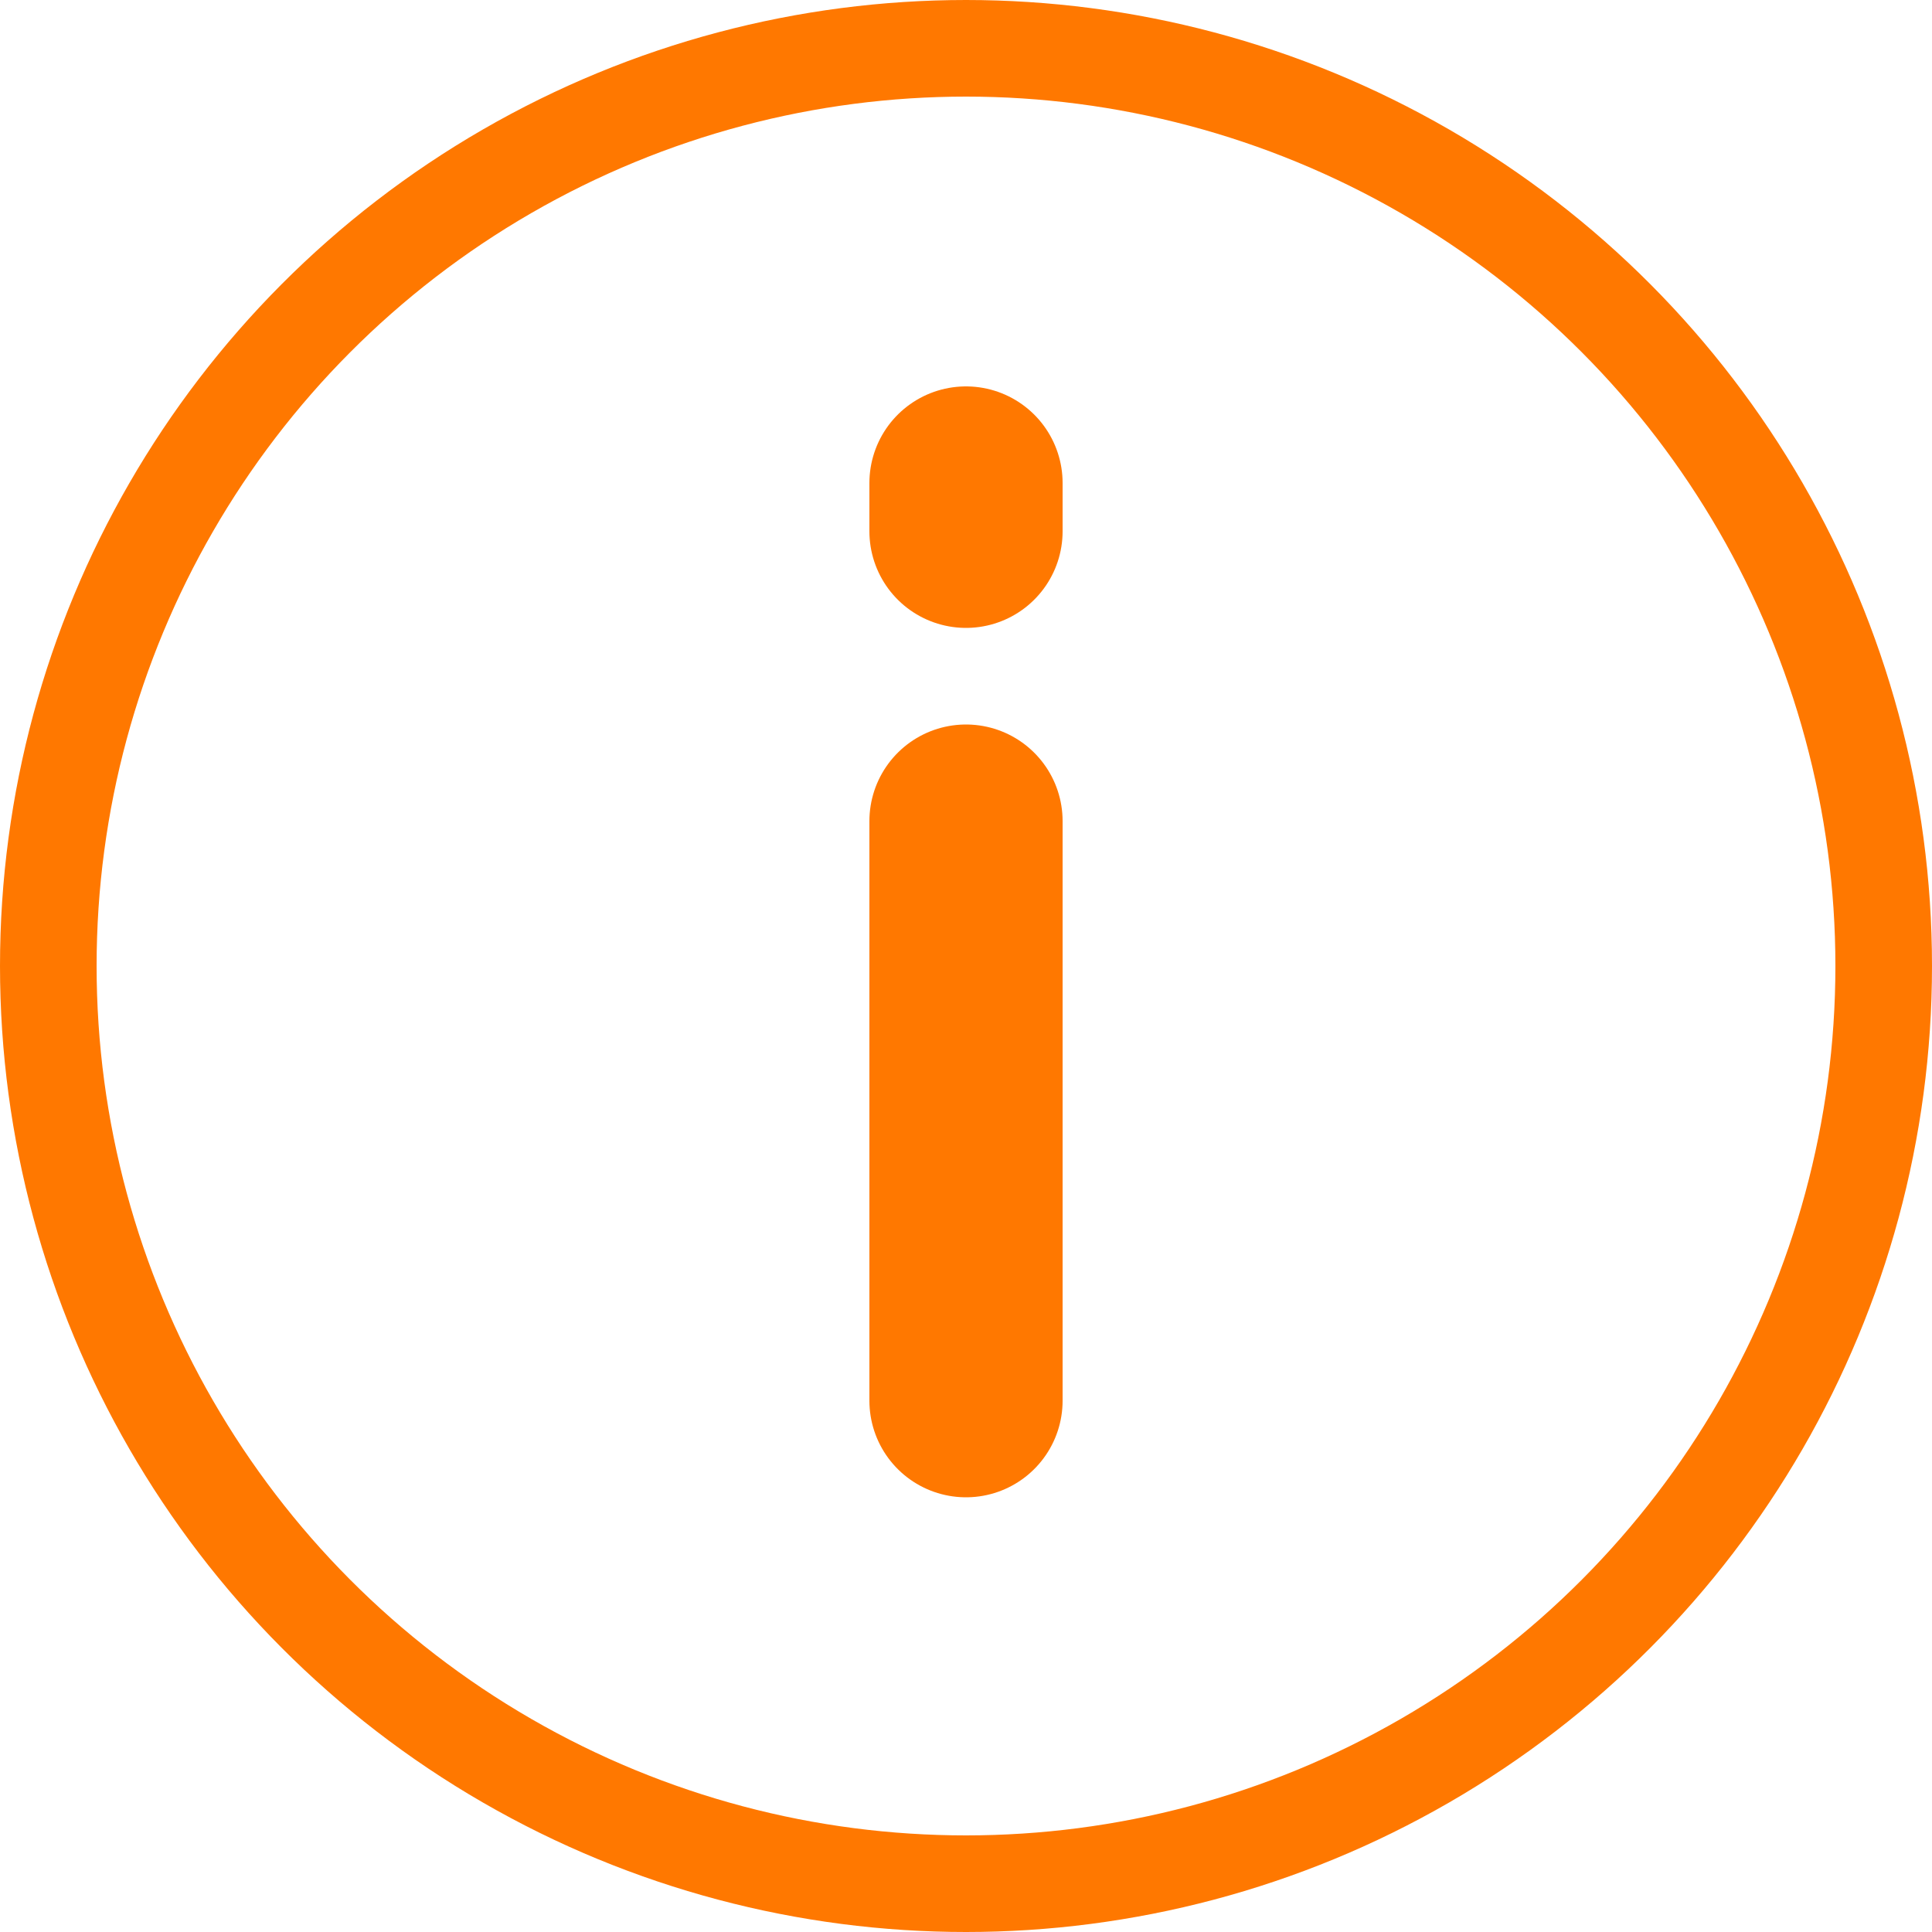
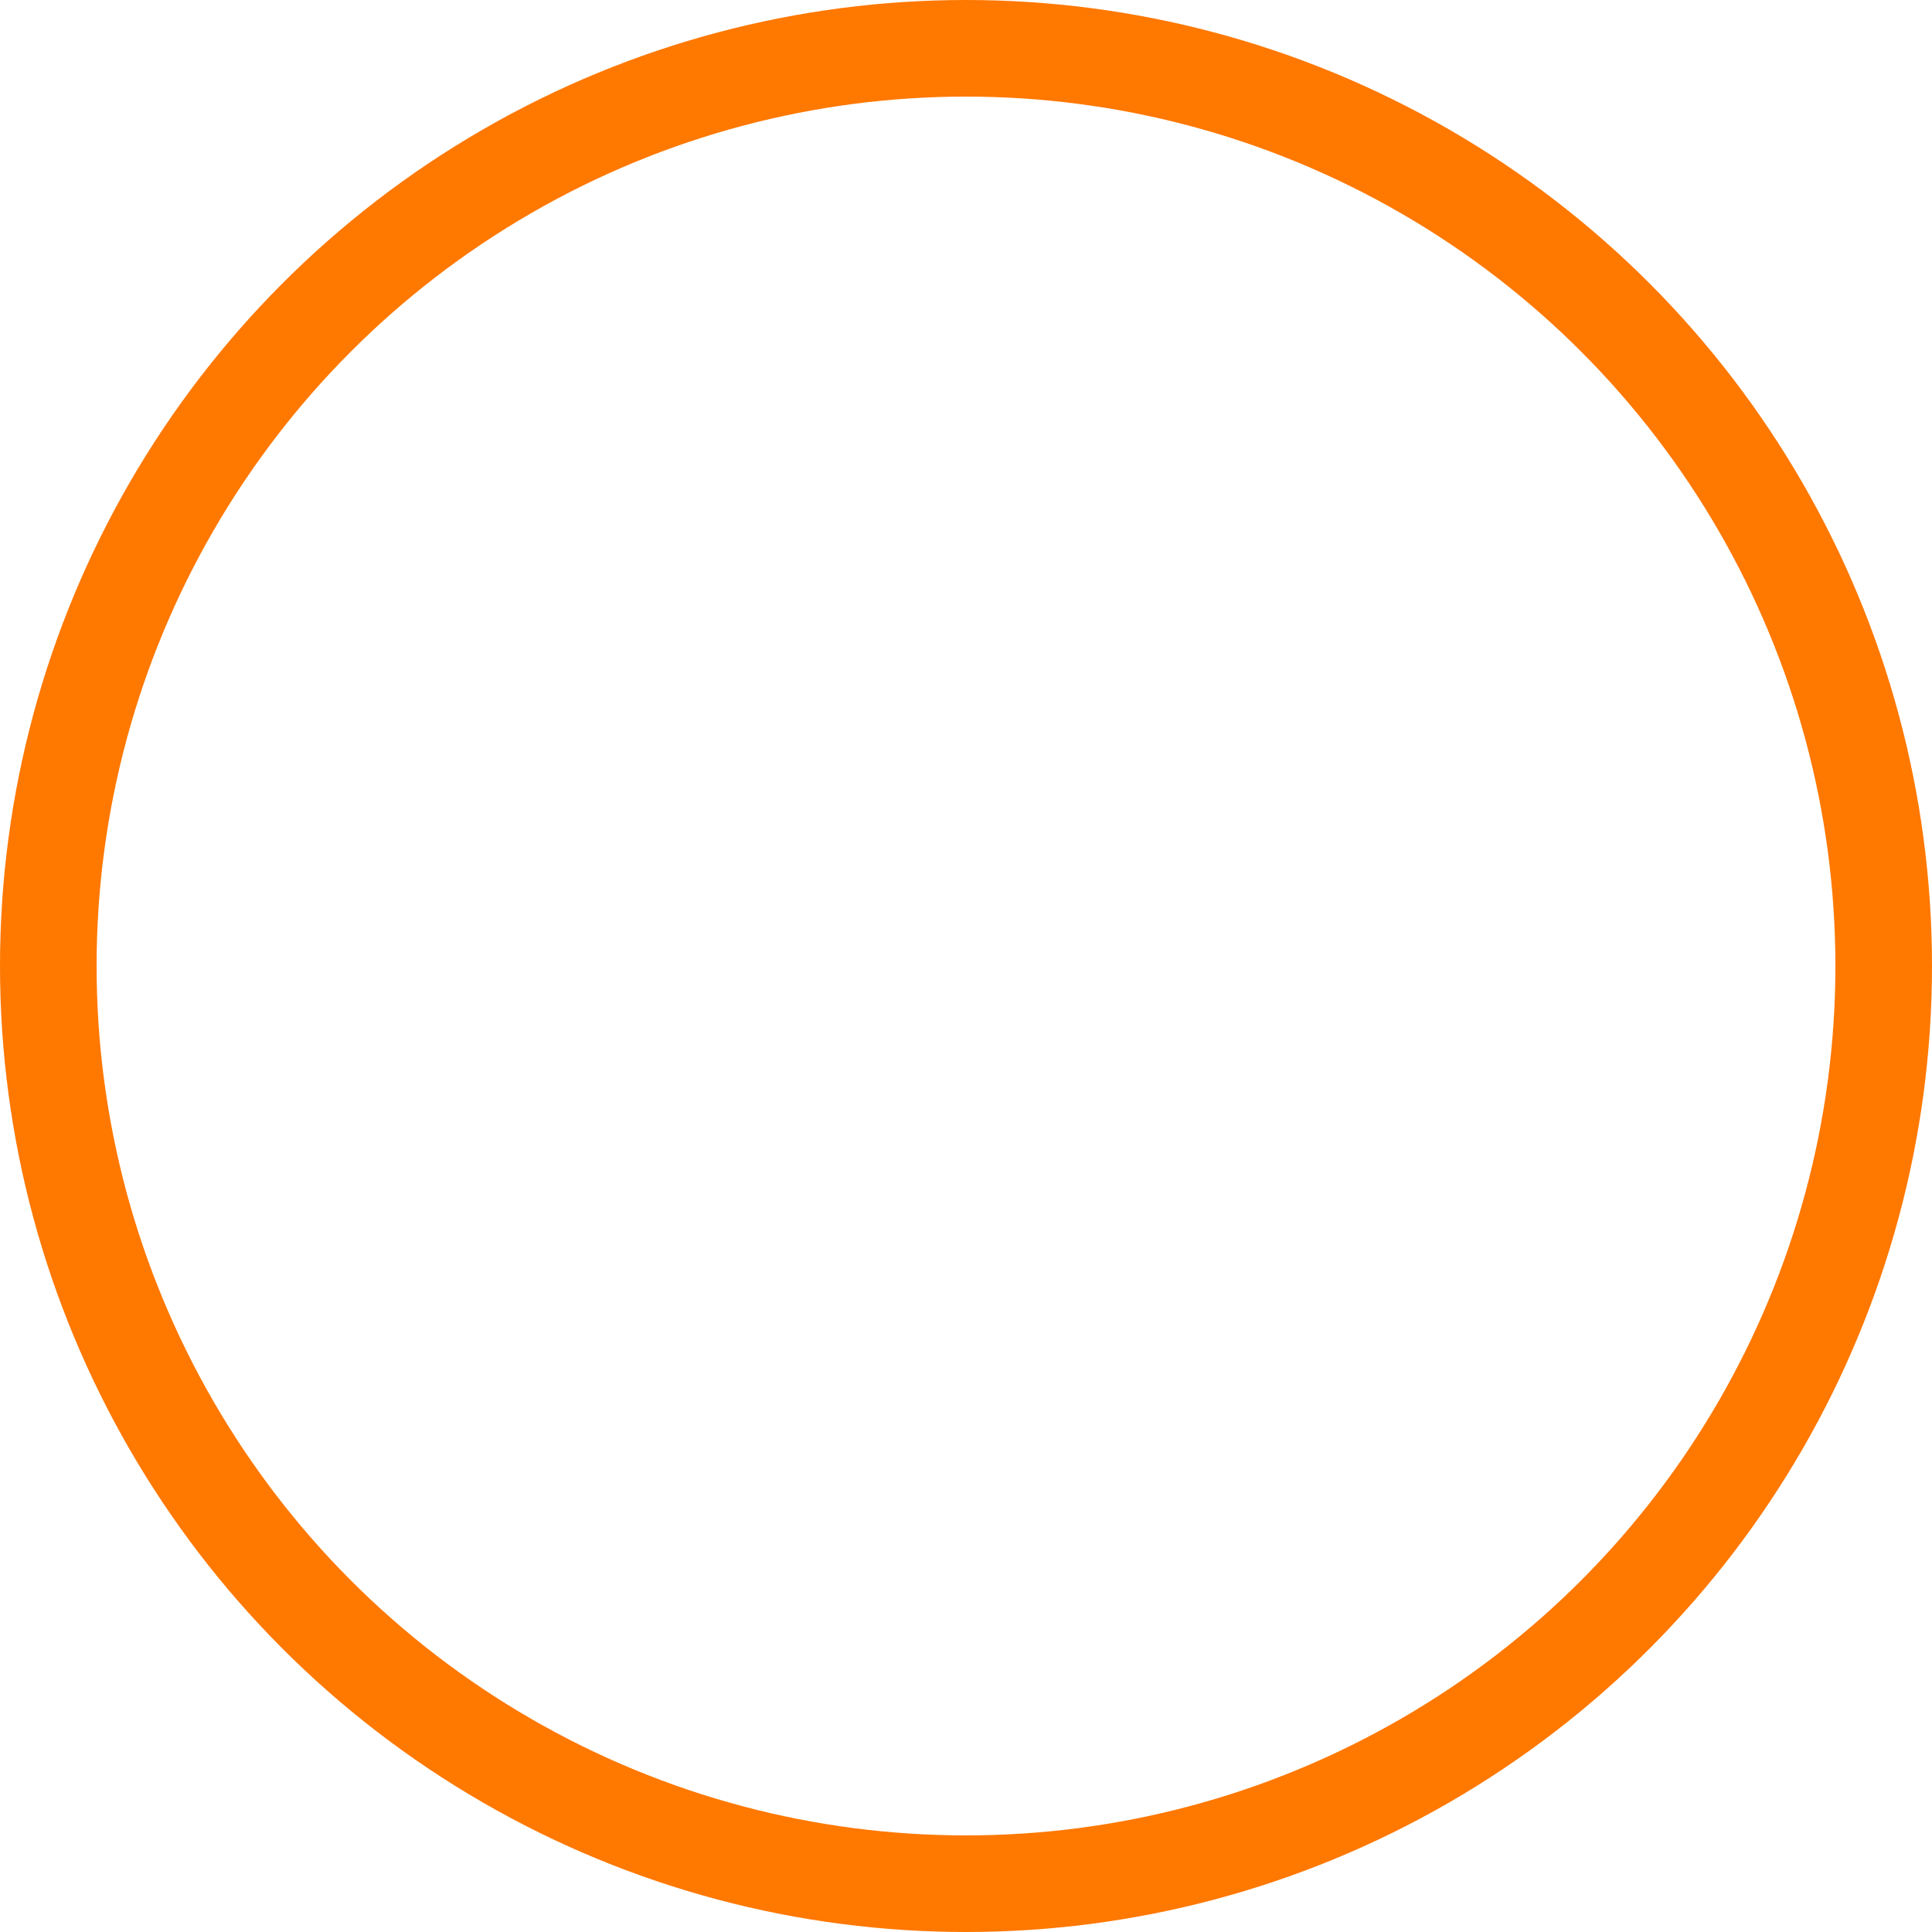
<svg xmlns="http://www.w3.org/2000/svg" width="20" height="20" viewBox="0 0 20 20" fill="none">
  <circle cx="10" cy="10" r="9.5" stroke="#FF7800" />
-   <path d="M10 8.5V14.5M10 5V5.5" stroke="#FF7800" stroke-width="2" stroke-linecap="round" />
</svg>